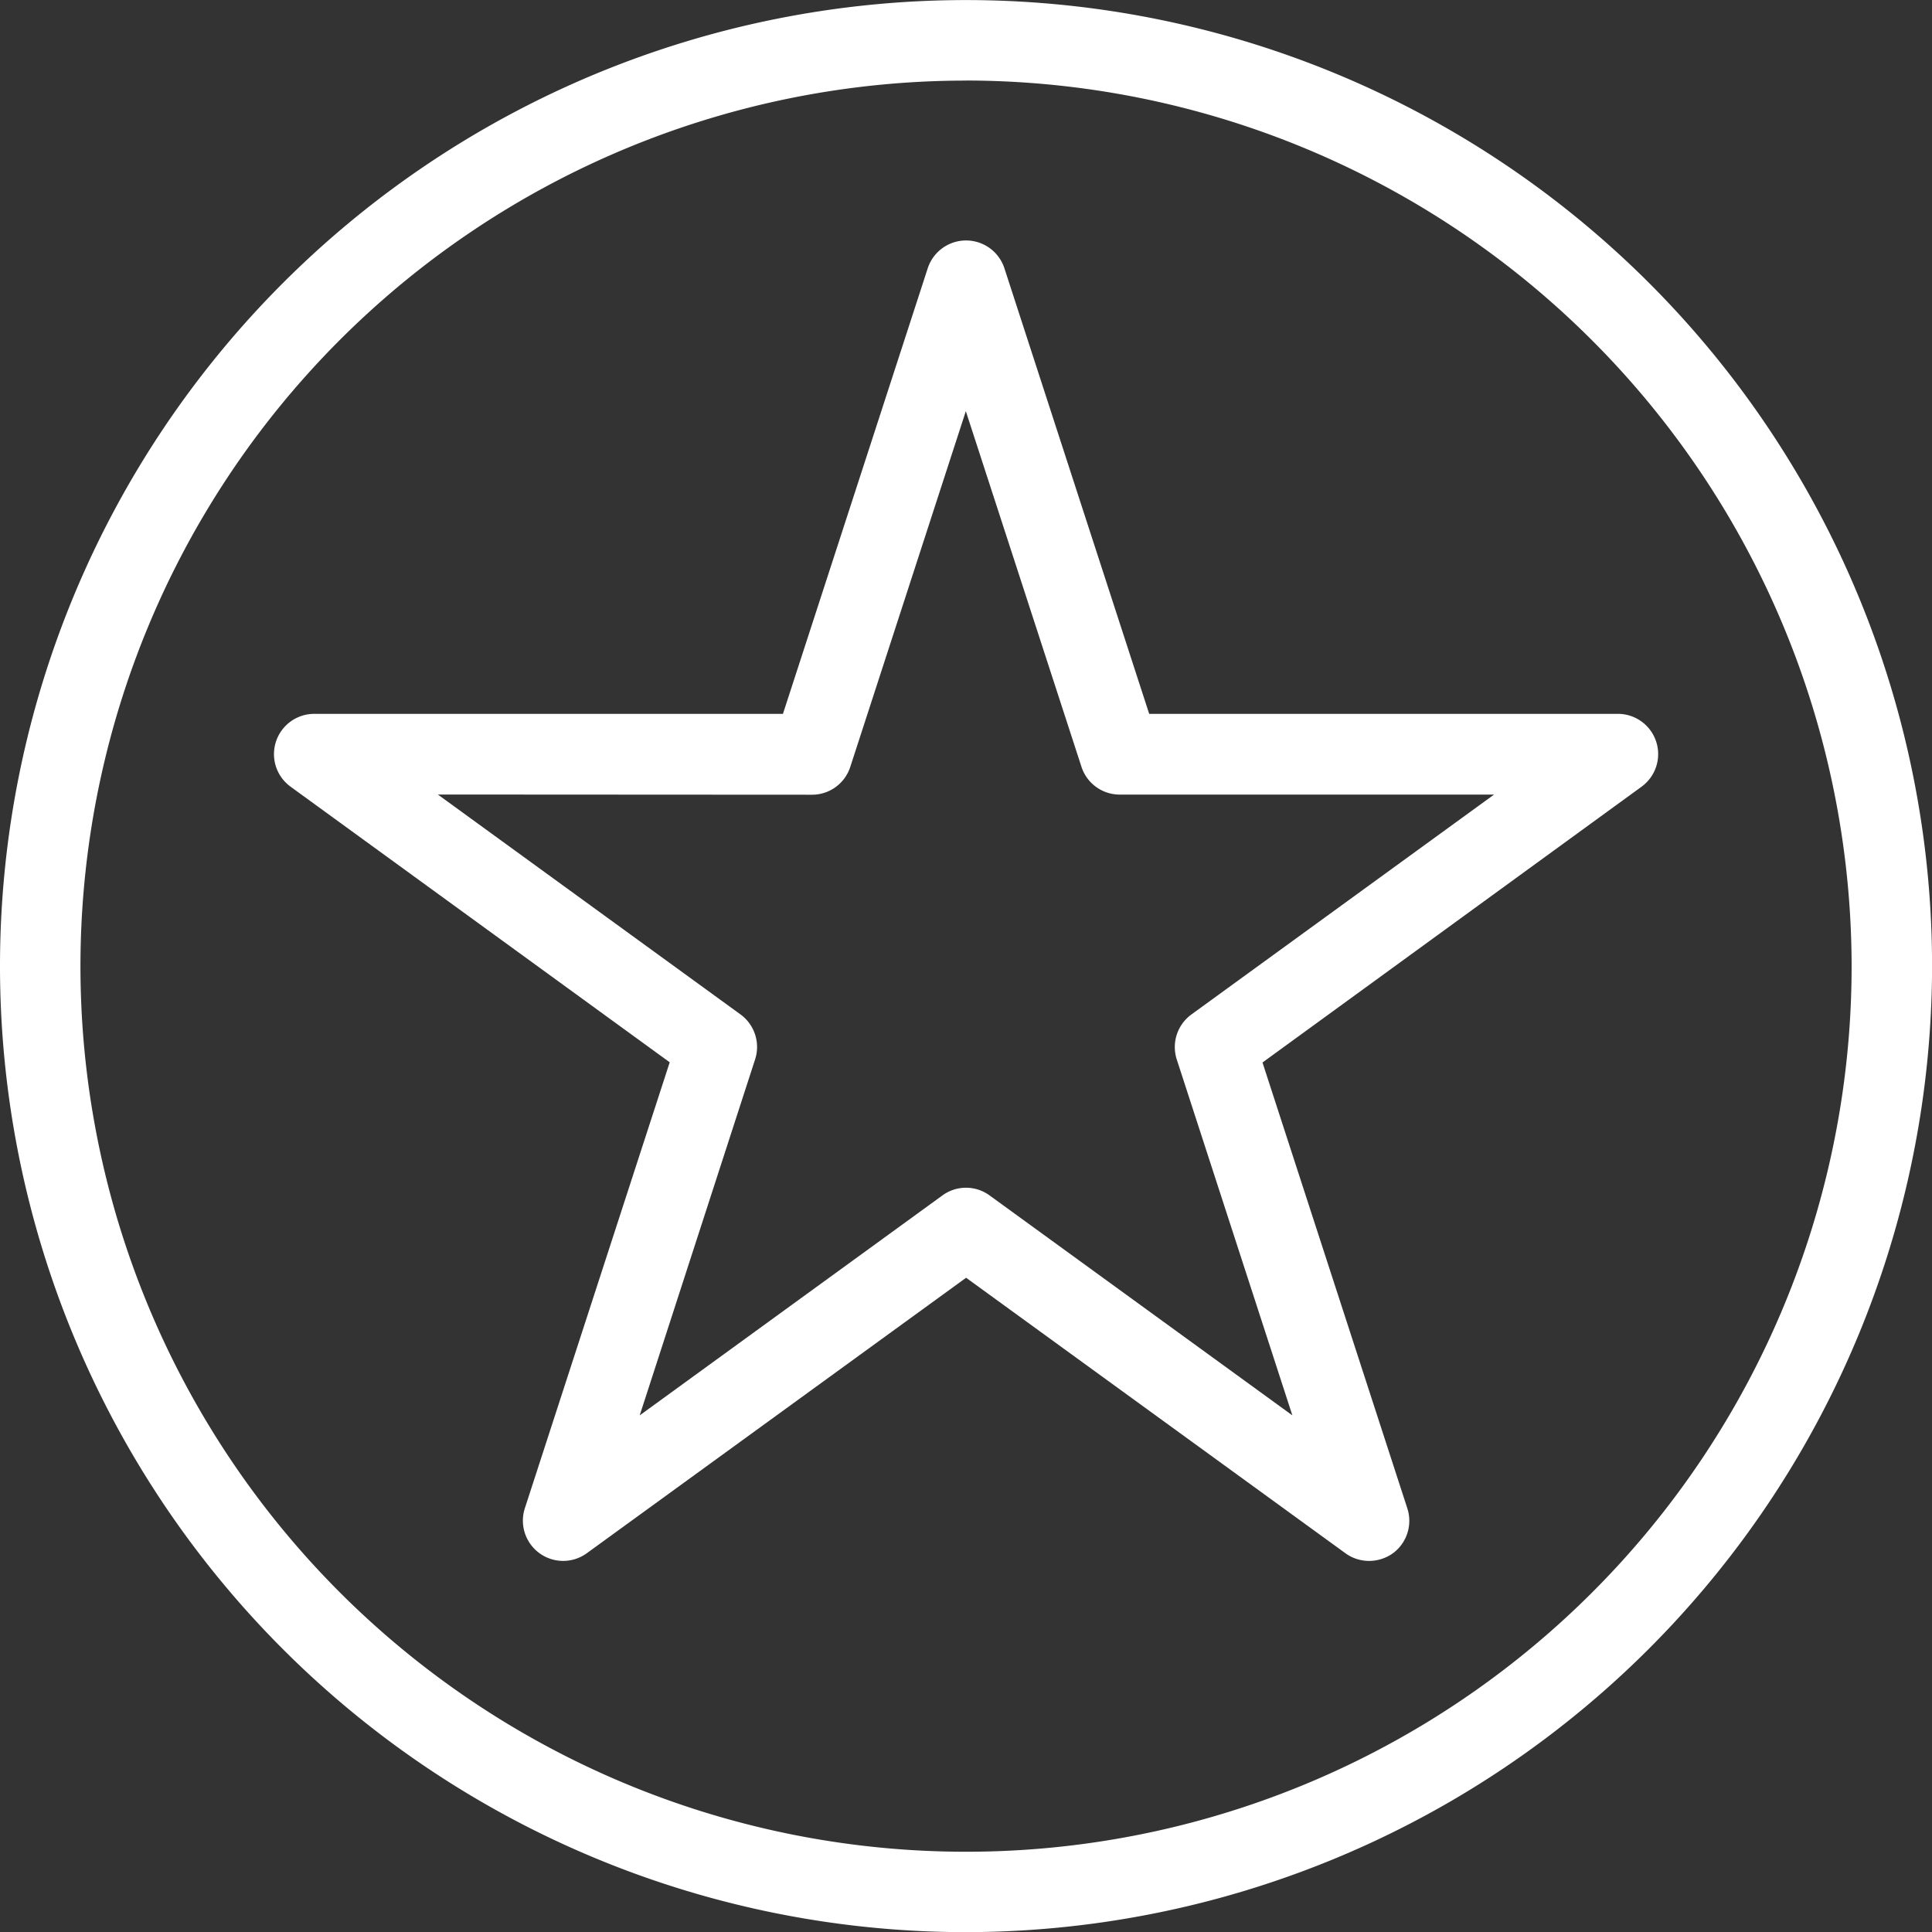
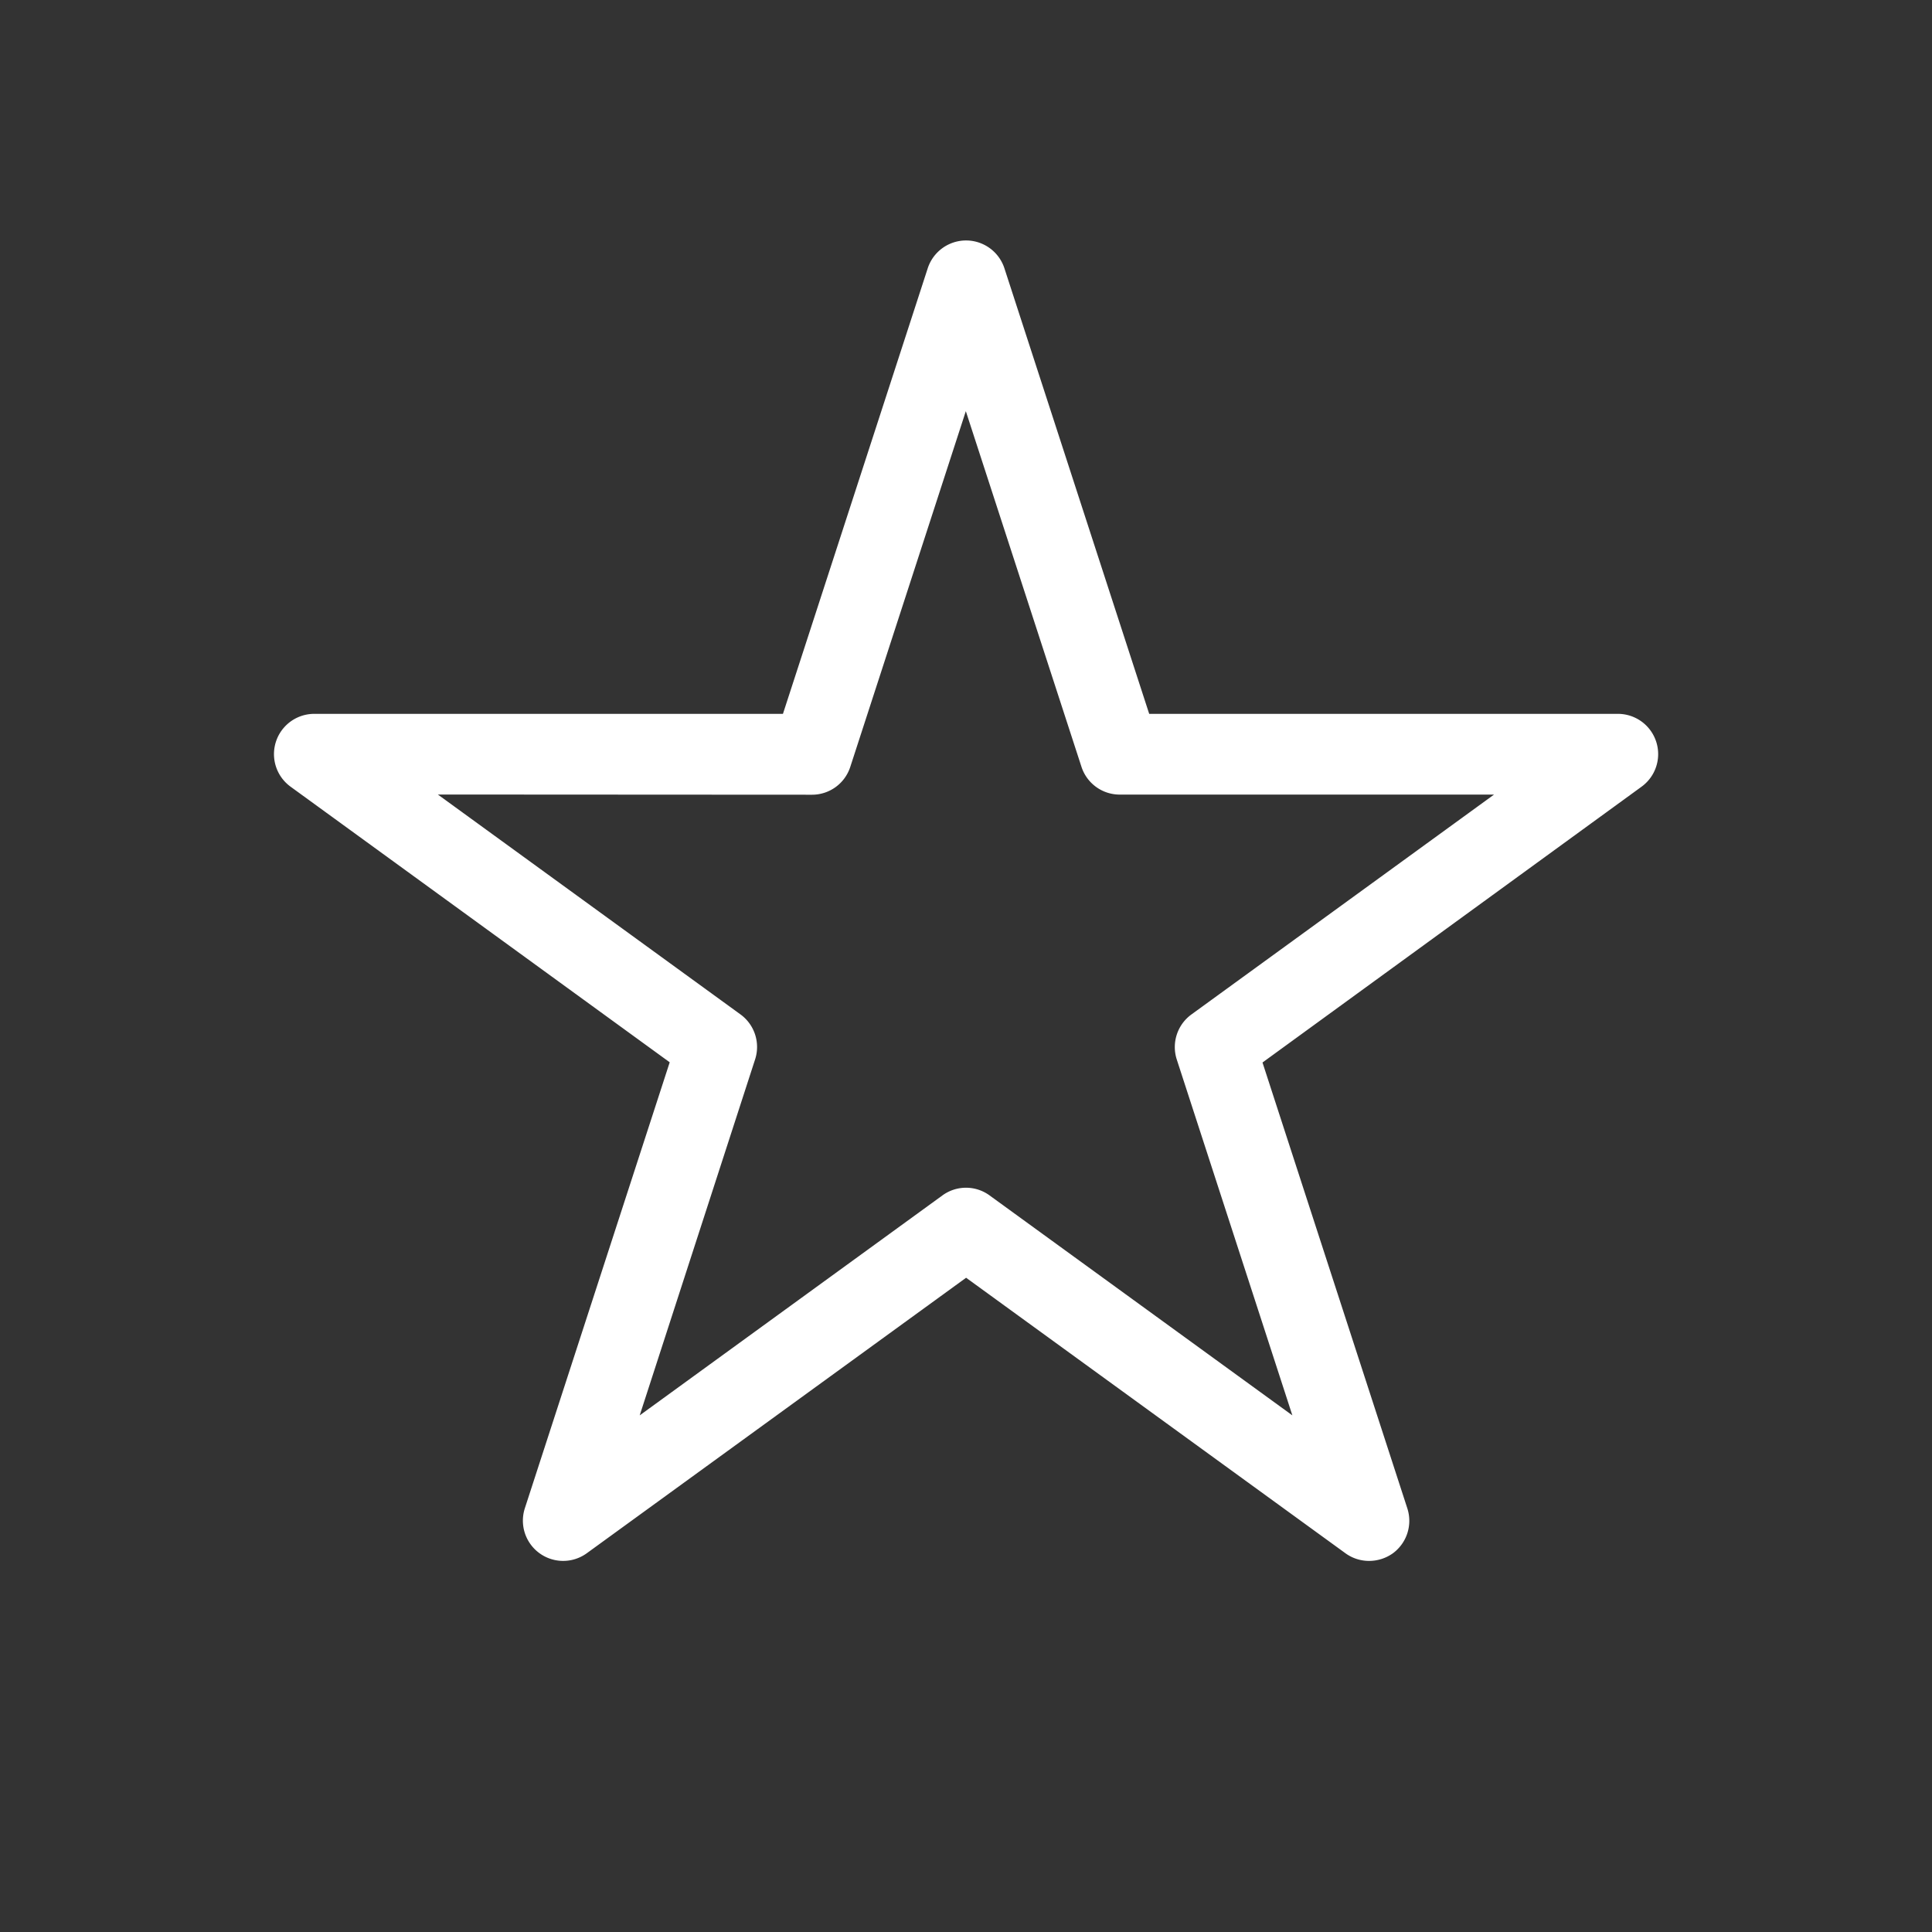
<svg xmlns="http://www.w3.org/2000/svg" width="27.879" height="27.881" viewBox="0 0 27.879 27.881">
  <rect x="0" y="0" width="27.879" height="27.881" fill="#333333" stroke="none" />
  <g id="np_grade_1652943_000000" transform="translate(-15.715 -15.711)">
-     <path id="Caminho_1773" data-name="Caminho 1773" d="M29.655,43.592a13.94,13.94,0,1,1,13.94-13.94,13.956,13.956,0,0,1-13.94,13.94Zm0-26.718A12.779,12.779,0,1,0,42.434,29.652,12.794,12.794,0,0,0,29.655,16.873Z" fill="#fff" />
    <path id="Caminho_1774" data-name="Caminho 1774" d="M41.237,43.3a.577.577,0,0,1-.341-.111l-5.473-3.975-5.473,3.975a.581.581,0,0,1-.894-.65l2.09-6.434-5.471-3.977a.581.581,0,0,1,.341-1.051H32.78l2.09-6.432a.582.582,0,0,1,1.105,0l2.09,6.432h6.764a.581.581,0,0,1,.341,1.051L39.7,36.108l2.09,6.434a.582.582,0,0,1-.211.65.591.591,0,0,1-.34.108ZM27.8,32.241l4.367,3.173a.581.581,0,0,1,.211.65L30.713,41.2l4.367-3.173a.577.577,0,0,1,.683,0L40.131,41.2l-1.668-5.135a.582.582,0,0,1,.211-.65l4.367-3.173h-5.4a.58.58,0,0,1-.553-.4l-1.669-5.133-1.668,5.135a.58.58,0,0,1-.553.4Z" transform="translate(-5.767 -5.065)" fill="#fff" />
  </g>
</svg>